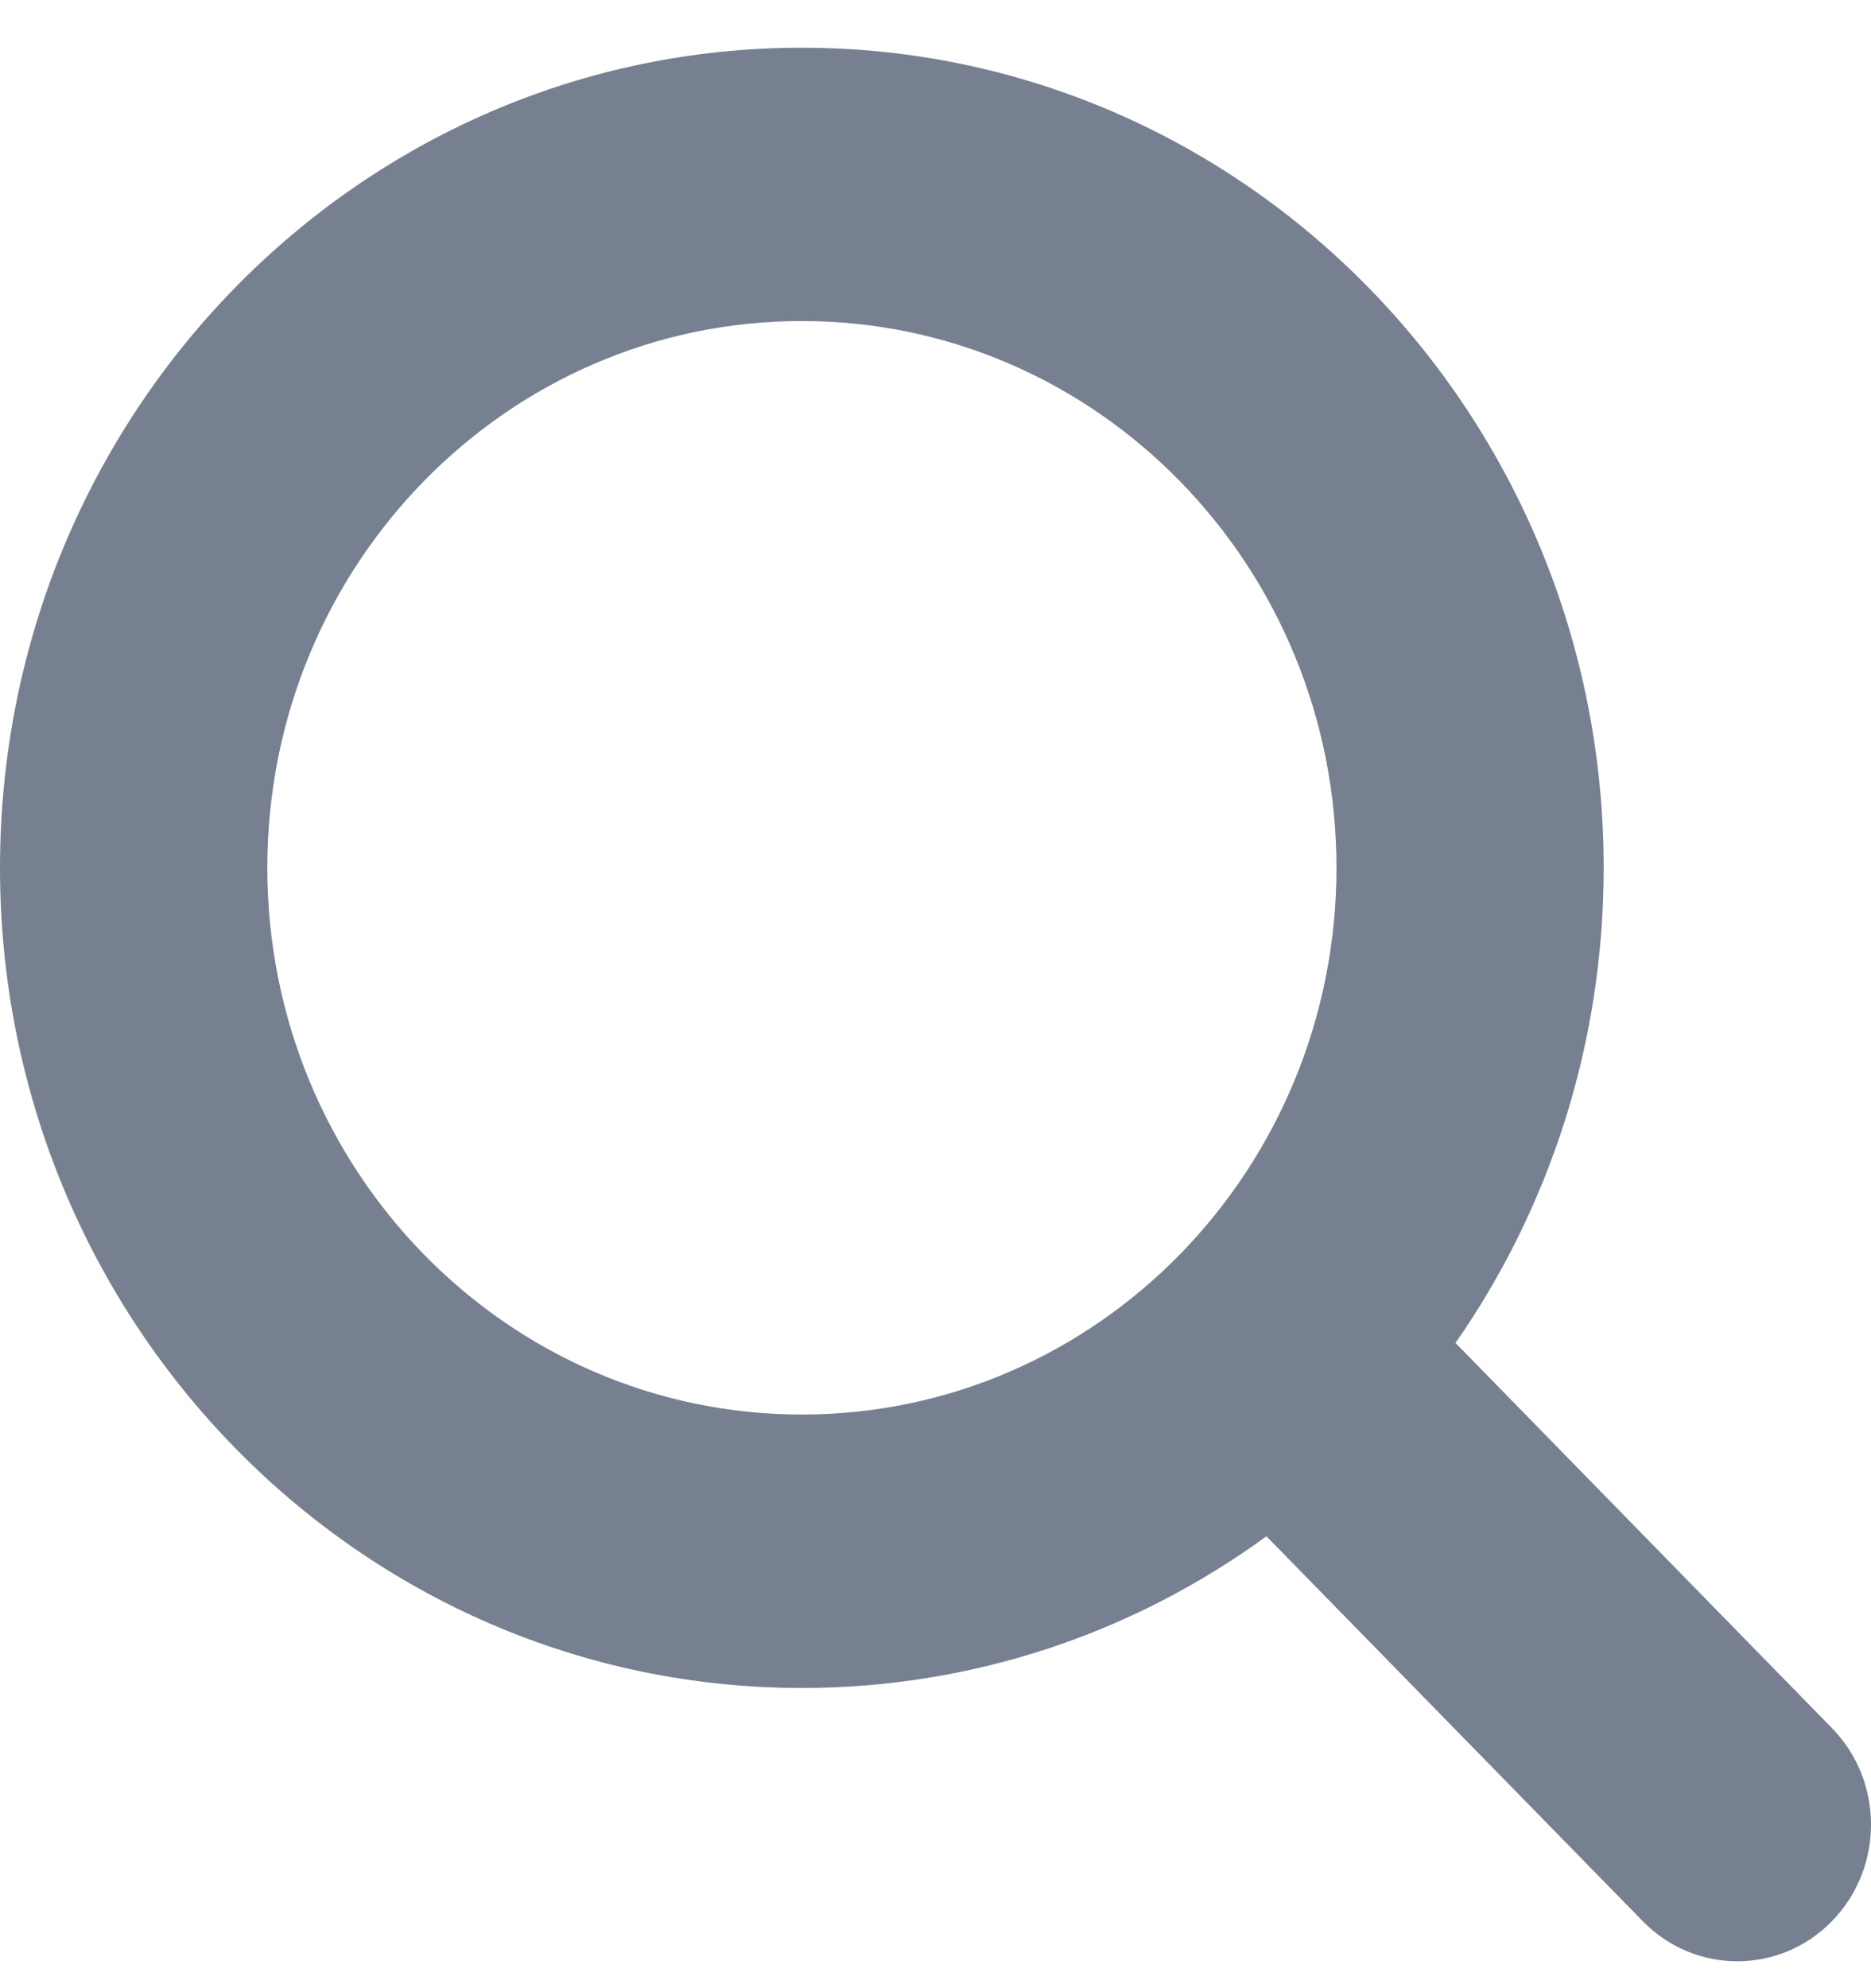
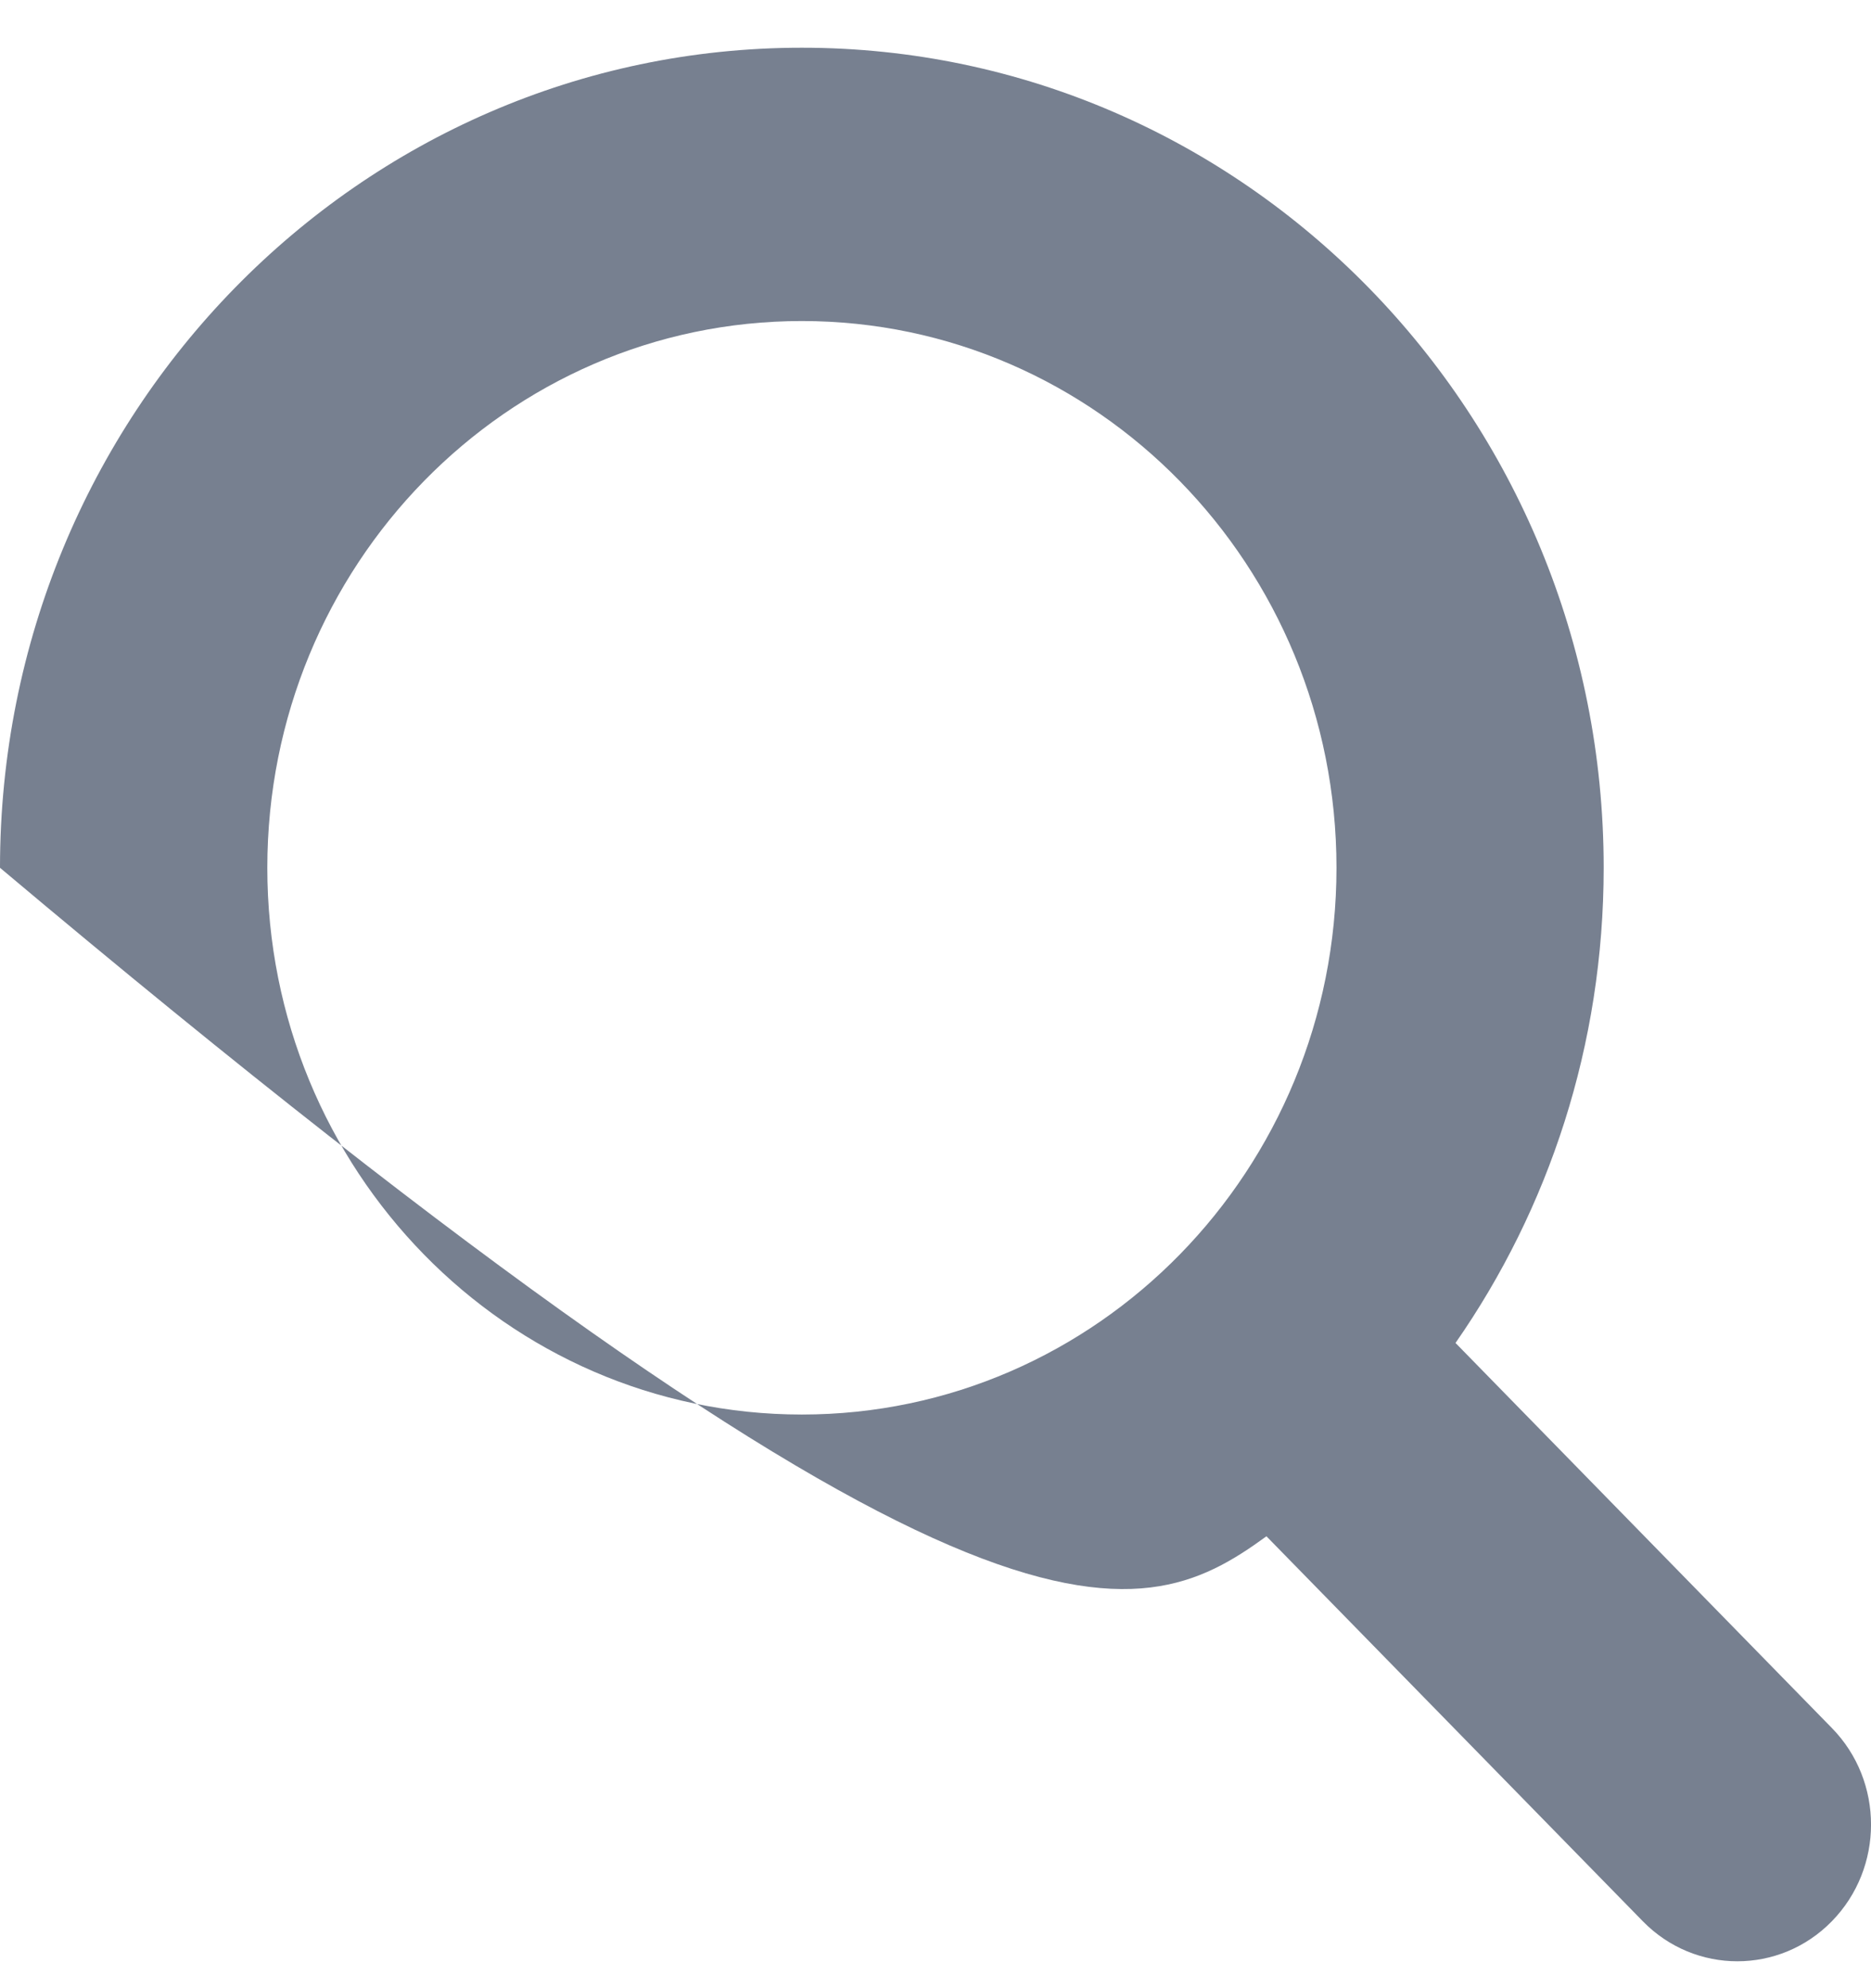
<svg xmlns="http://www.w3.org/2000/svg" width="16" height="17" viewBox="0 0 16 17" fill="none">
-   <path fill-rule="evenodd" clip-rule="evenodd" d="M6.857 0.408C3.07 0.408 0 3.547 0 7.42C0 11.293 3.07 14.433 6.857 14.433C8.338 14.433 9.709 13.953 10.83 13.136L14.049 16.428C14.495 16.884 15.219 16.884 15.665 16.428C16.112 15.971 16.112 15.231 15.665 14.775L12.447 11.483C13.245 10.337 13.714 8.935 13.714 7.42C13.714 3.547 10.644 0.408 6.857 0.408ZM2.286 7.42C2.286 4.838 4.332 2.745 6.857 2.745C9.382 2.745 11.429 4.838 11.429 7.42C11.429 10.002 9.382 12.095 6.857 12.095C4.332 12.095 2.286 10.002 2.286 7.42Z" fill="#778090" />
+   <path fill-rule="evenodd" clip-rule="evenodd" d="M6.857 0.408C3.07 0.408 0 3.547 0 7.42C8.338 14.433 9.709 13.953 10.83 13.136L14.049 16.428C14.495 16.884 15.219 16.884 15.665 16.428C16.112 15.971 16.112 15.231 15.665 14.775L12.447 11.483C13.245 10.337 13.714 8.935 13.714 7.42C13.714 3.547 10.644 0.408 6.857 0.408ZM2.286 7.42C2.286 4.838 4.332 2.745 6.857 2.745C9.382 2.745 11.429 4.838 11.429 7.42C11.429 10.002 9.382 12.095 6.857 12.095C4.332 12.095 2.286 10.002 2.286 7.42Z" fill="#778090" />
</svg>